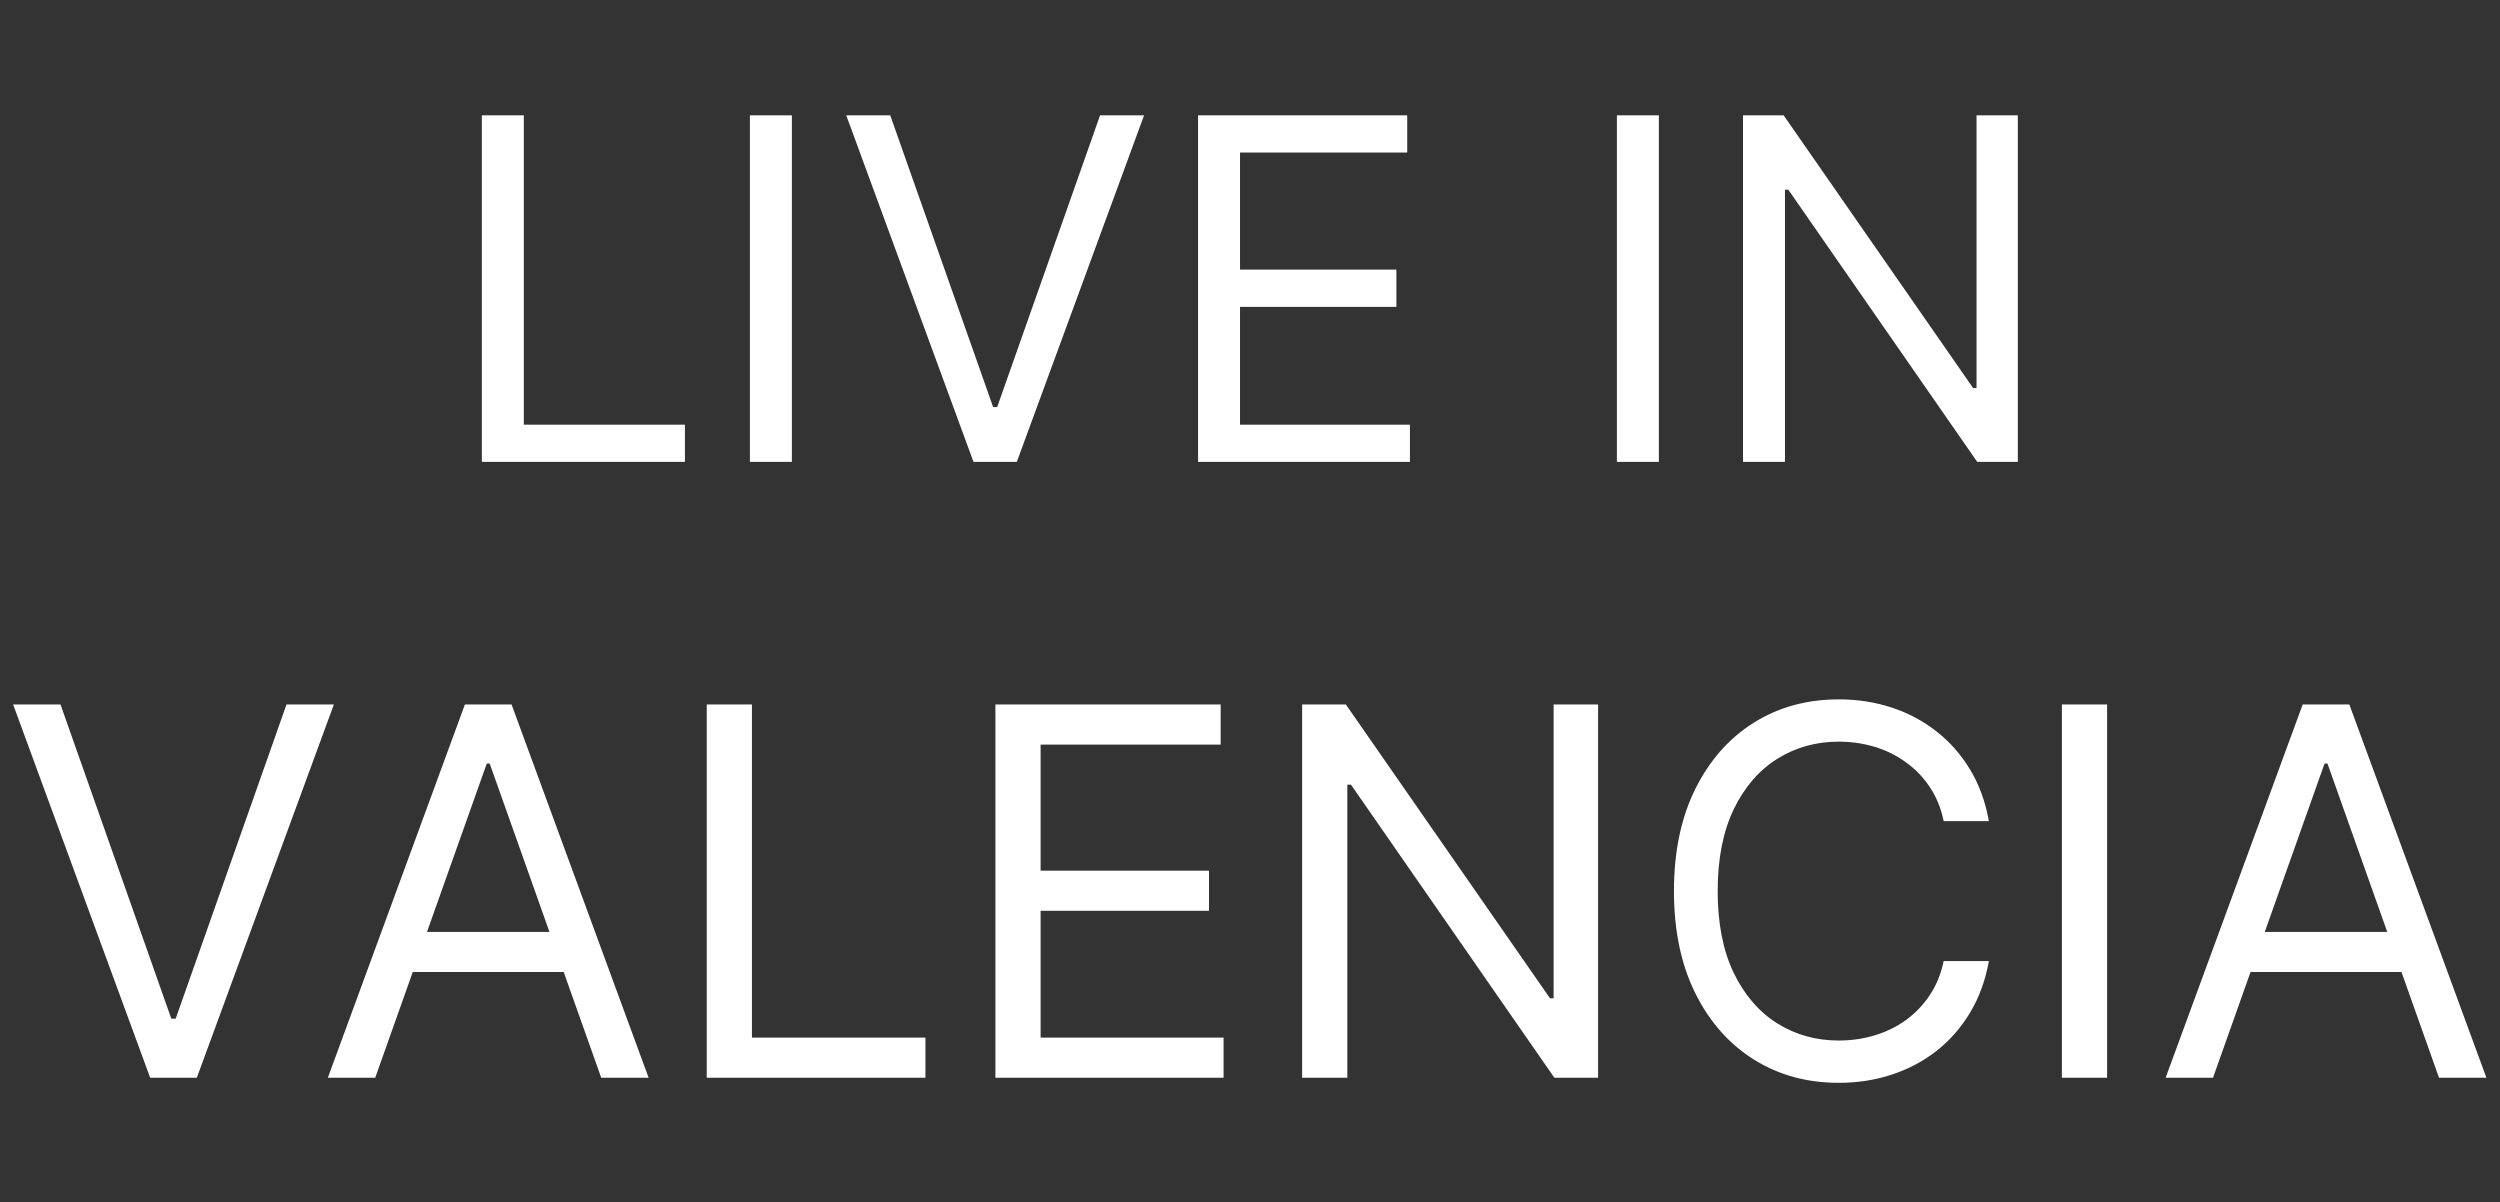
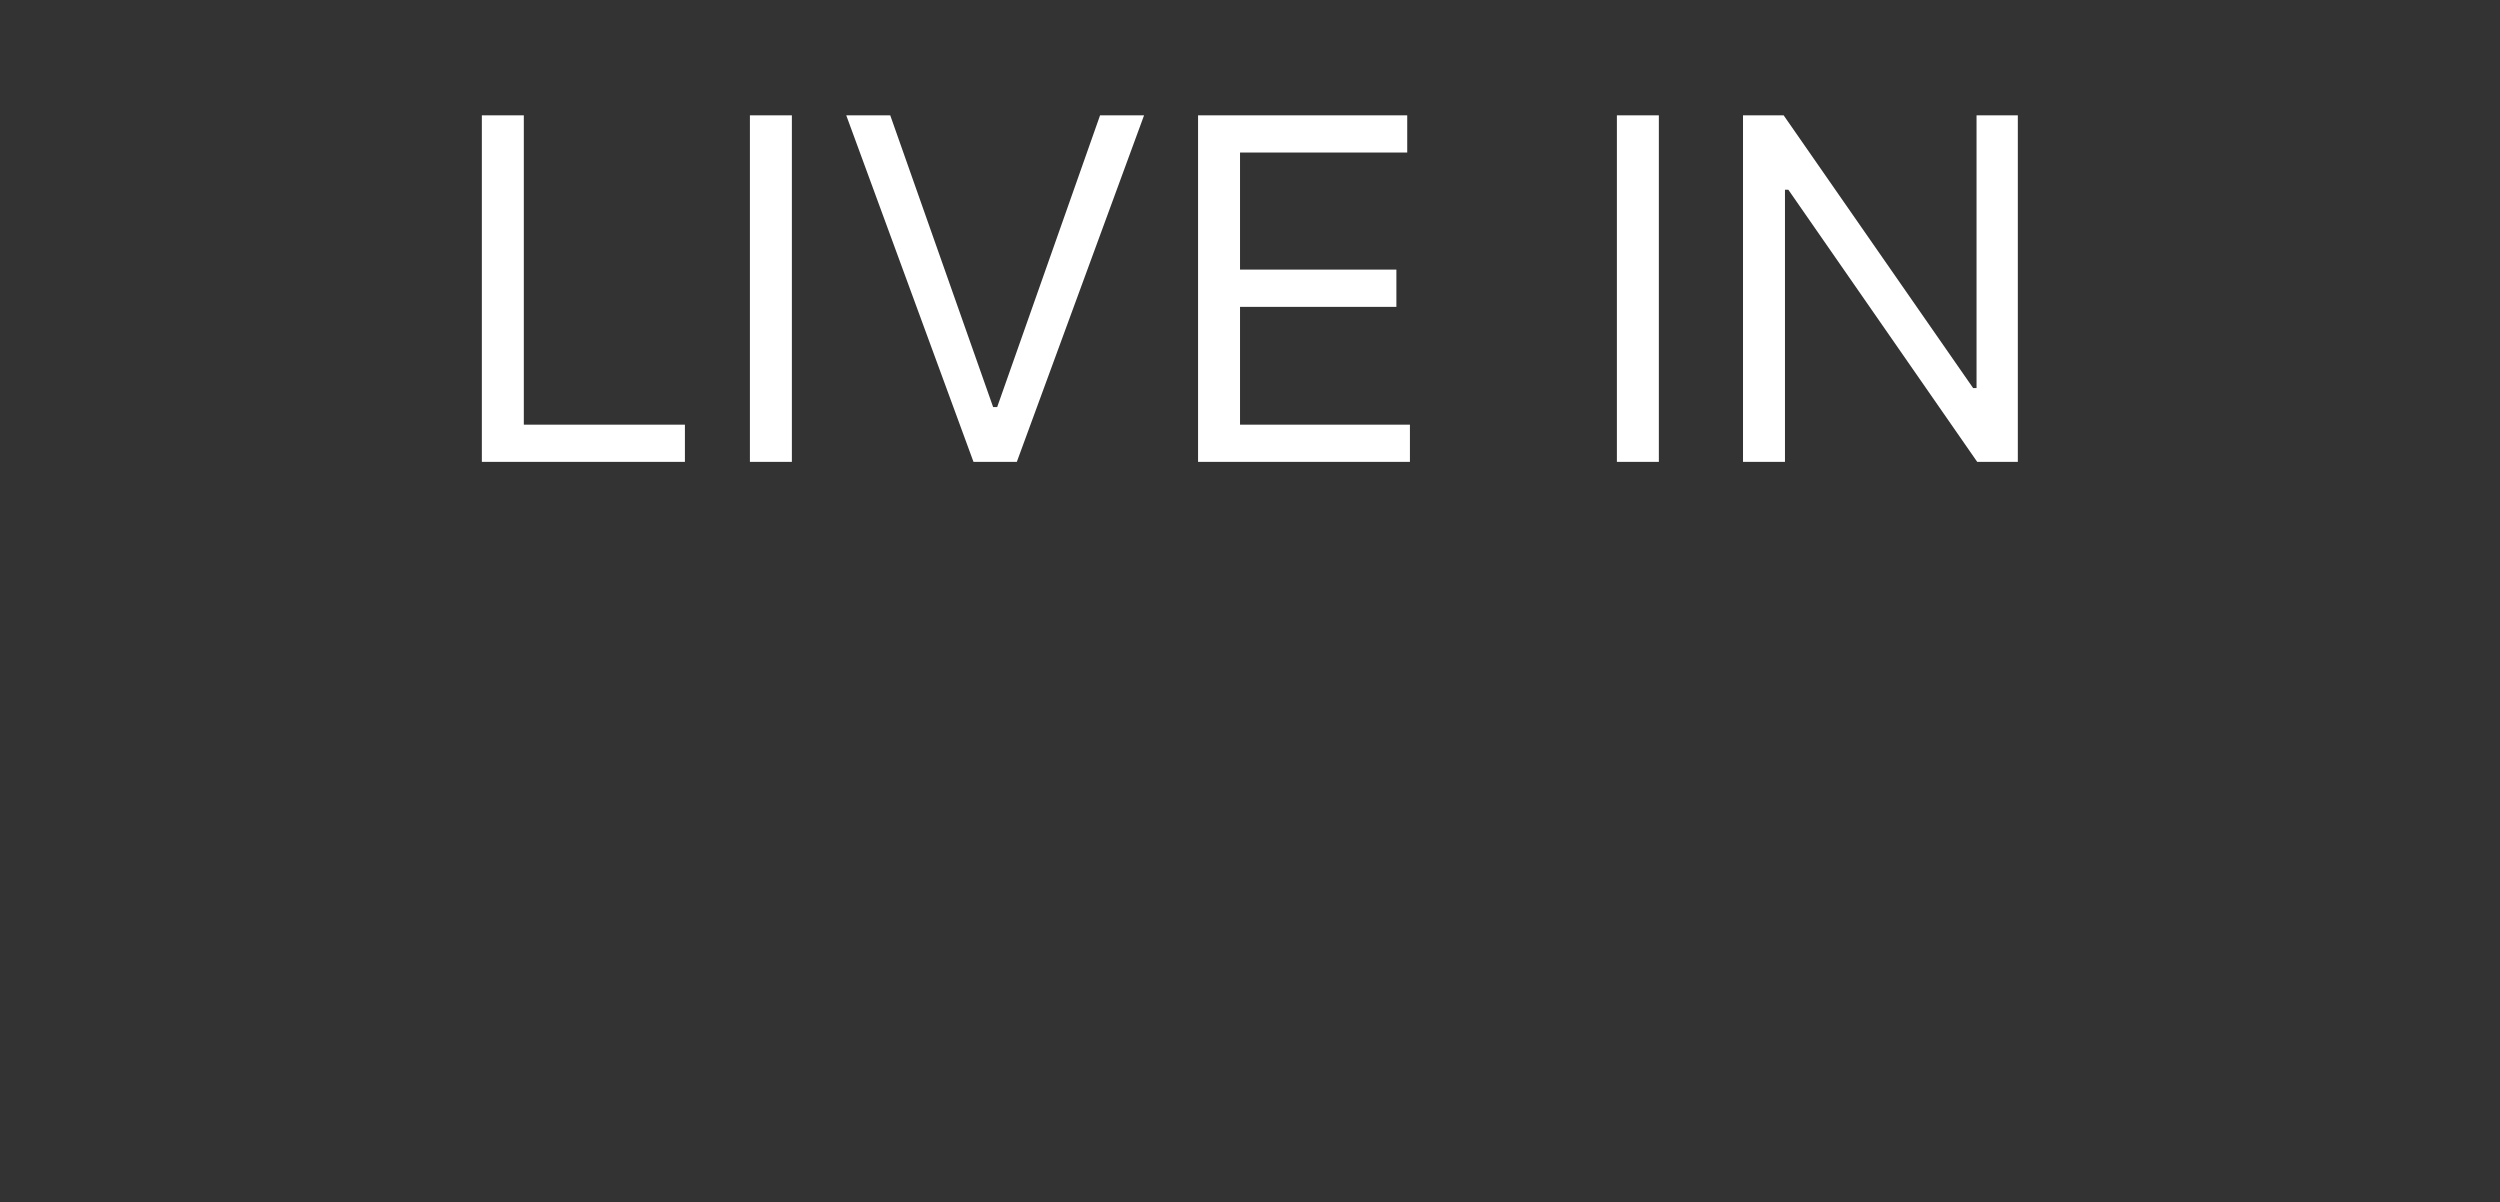
<svg xmlns="http://www.w3.org/2000/svg" width="341" height="164" viewBox="0 0 341 164" fill="none">
  <rect x="0" y="0" width="341" height="164" fill="#333333" stroke="none" />
  <path d="M65.724 63V15.727H71.449V57.922H93.423V63H65.724ZM108.011 15.727V63H102.287V15.727H108.011ZM121.428 15.727L135.462 55.521H136.016L150.05 15.727H156.052L138.694 63H132.785L115.427 15.727H121.428ZM163.415 63V15.727H191.945V20.805H169.139V36.778H190.467V41.856H169.139V57.922H192.314V63H163.415ZM226.268 15.727V63H220.544V15.727H226.268ZM275.232 15.727V63H269.692L243.932 25.884H243.47V63H237.746V15.727H243.286L269.138 52.936H269.6V15.727H275.232Z" fill="white" />
-   <path d="M8.253 96.091L23.366 138.946H23.963L39.077 96.091H45.54L26.847 147H20.483L1.79 96.091H8.253ZM51.182 147H44.719L63.413 96.091H69.776L88.469 147H82.006L66.793 104.145H66.396L51.182 147ZM53.569 127.114H79.62V132.582H53.569V127.114ZM96.399 147V96.091H102.564V141.531H126.229V147H96.399ZM135.774 147V96.091H166.499V101.56H141.939V118.761H164.908V124.23H141.939V141.531H166.896V147H135.774ZM217.979 96.091V147H212.013L184.272 107.028H183.775V147H177.61V96.091H183.576L211.417 136.162H211.914V96.091H217.979ZM271.281 112H265.116C264.752 110.227 264.114 108.669 263.202 107.327C262.307 105.984 261.214 104.857 259.921 103.946C258.645 103.018 257.228 102.322 255.67 101.858C254.113 101.394 252.488 101.162 250.798 101.162C247.716 101.162 244.923 101.941 242.421 103.499C239.935 105.056 237.955 107.352 236.48 110.384C235.022 113.417 234.292 117.137 234.292 121.545C234.292 125.954 235.022 129.674 236.48 132.707C237.955 135.739 239.935 138.035 242.421 139.592C244.923 141.15 247.716 141.929 250.798 141.929C252.488 141.929 254.113 141.697 255.67 141.233C257.228 140.769 258.645 140.081 259.921 139.17C261.214 138.242 262.307 137.107 263.202 135.764C264.114 134.405 264.752 132.848 265.116 131.091H271.281C270.817 133.693 269.972 136.021 268.746 138.076C267.519 140.131 265.995 141.879 264.172 143.321C262.349 144.746 260.302 145.832 258.032 146.577C255.778 147.323 253.367 147.696 250.798 147.696C246.456 147.696 242.595 146.635 239.214 144.514C235.834 142.393 233.174 139.377 231.235 135.466C229.296 131.555 228.327 126.915 228.327 121.545C228.327 116.176 229.296 111.536 231.235 107.625C233.174 103.714 235.834 100.698 239.214 98.577C242.595 96.456 246.456 95.395 250.798 95.395C253.367 95.395 255.778 95.768 258.032 96.513C260.302 97.259 262.349 98.353 264.172 99.795C265.995 101.22 267.519 102.96 268.746 105.015C269.972 107.053 270.817 109.382 271.281 112ZM287.408 96.091V147H281.243V96.091H287.408ZM301.856 147H295.393L314.086 96.091H320.45L339.143 147H332.68L317.467 104.145H317.069L301.856 147ZM304.243 127.114H330.294V132.582H304.243V127.114Z" fill="white" />
</svg>